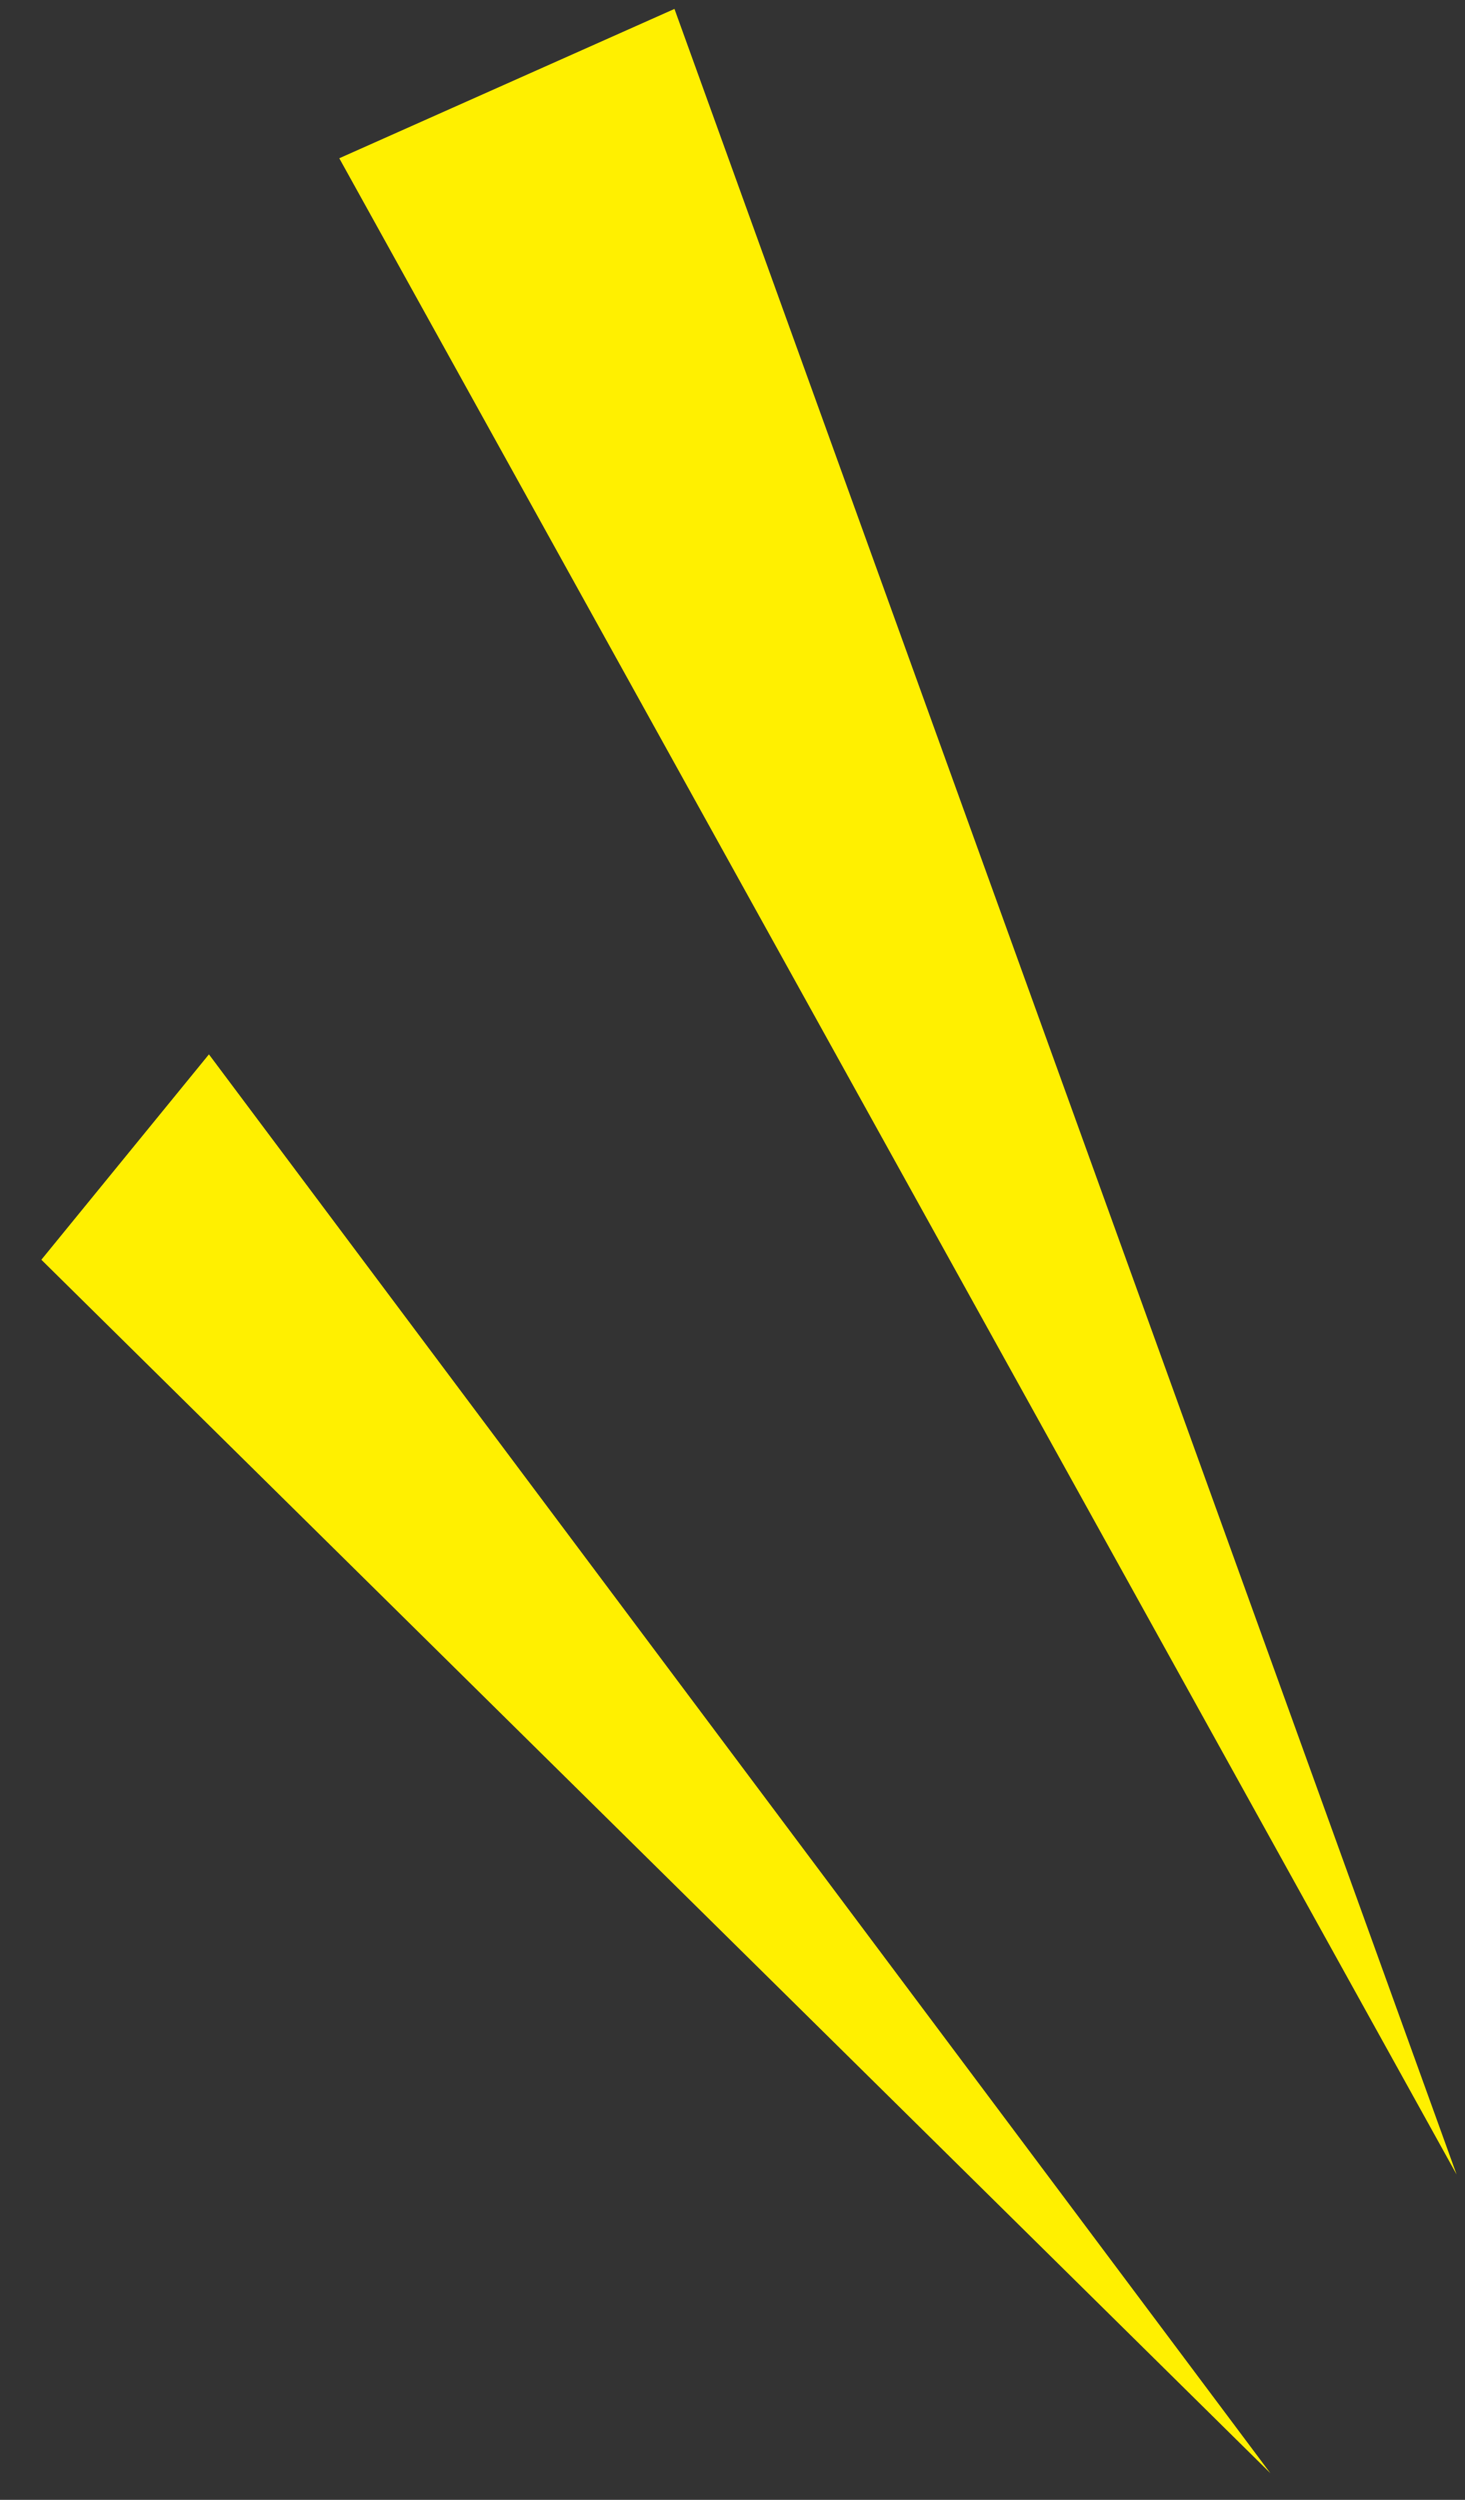
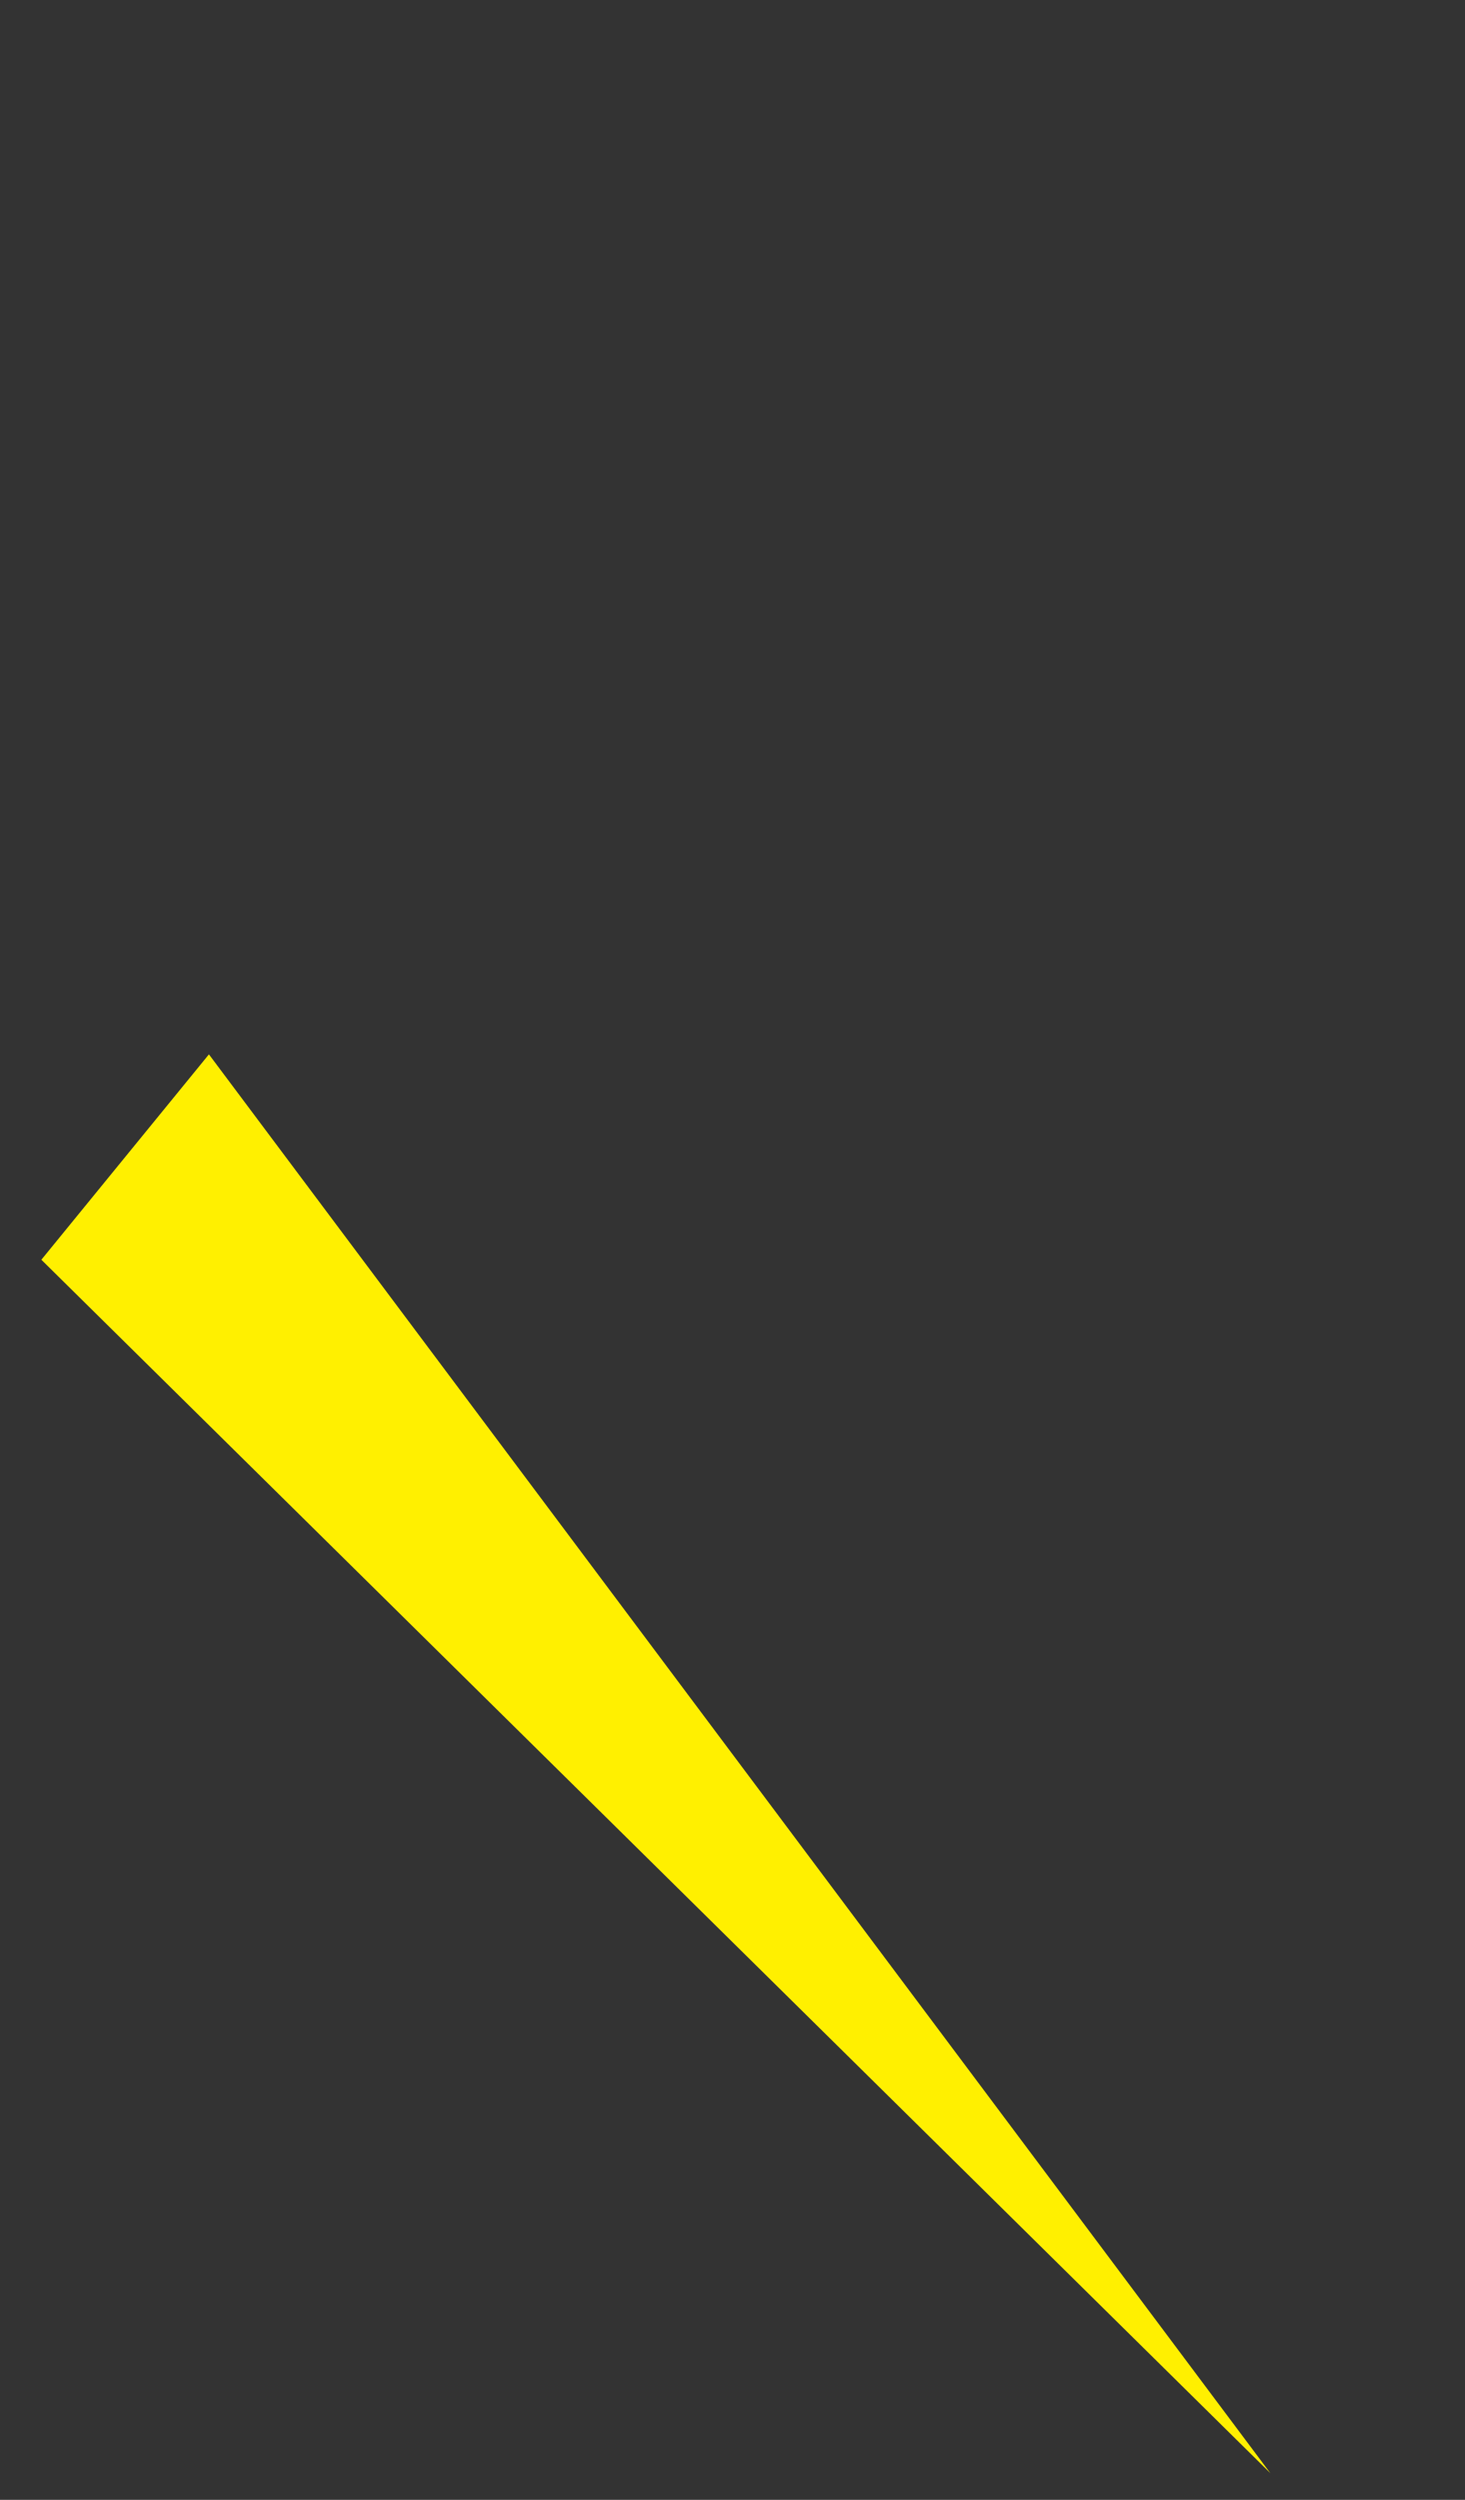
<svg xmlns="http://www.w3.org/2000/svg" width="34" height="58" viewBox="0 0 34 58" fill="none">
  <rect x="0" y="0" width="34" height="58" fill="#333333" stroke="none" />
-   <path d="M15.653 0.207L33.805 50.452L7.874 3.672L15.653 0.207Z" fill="#FFF000" />
  <path d="M4.849 24.463L29.483 57.382L0.96 29.228L4.849 24.463Z" fill="#FFF000" />
</svg>